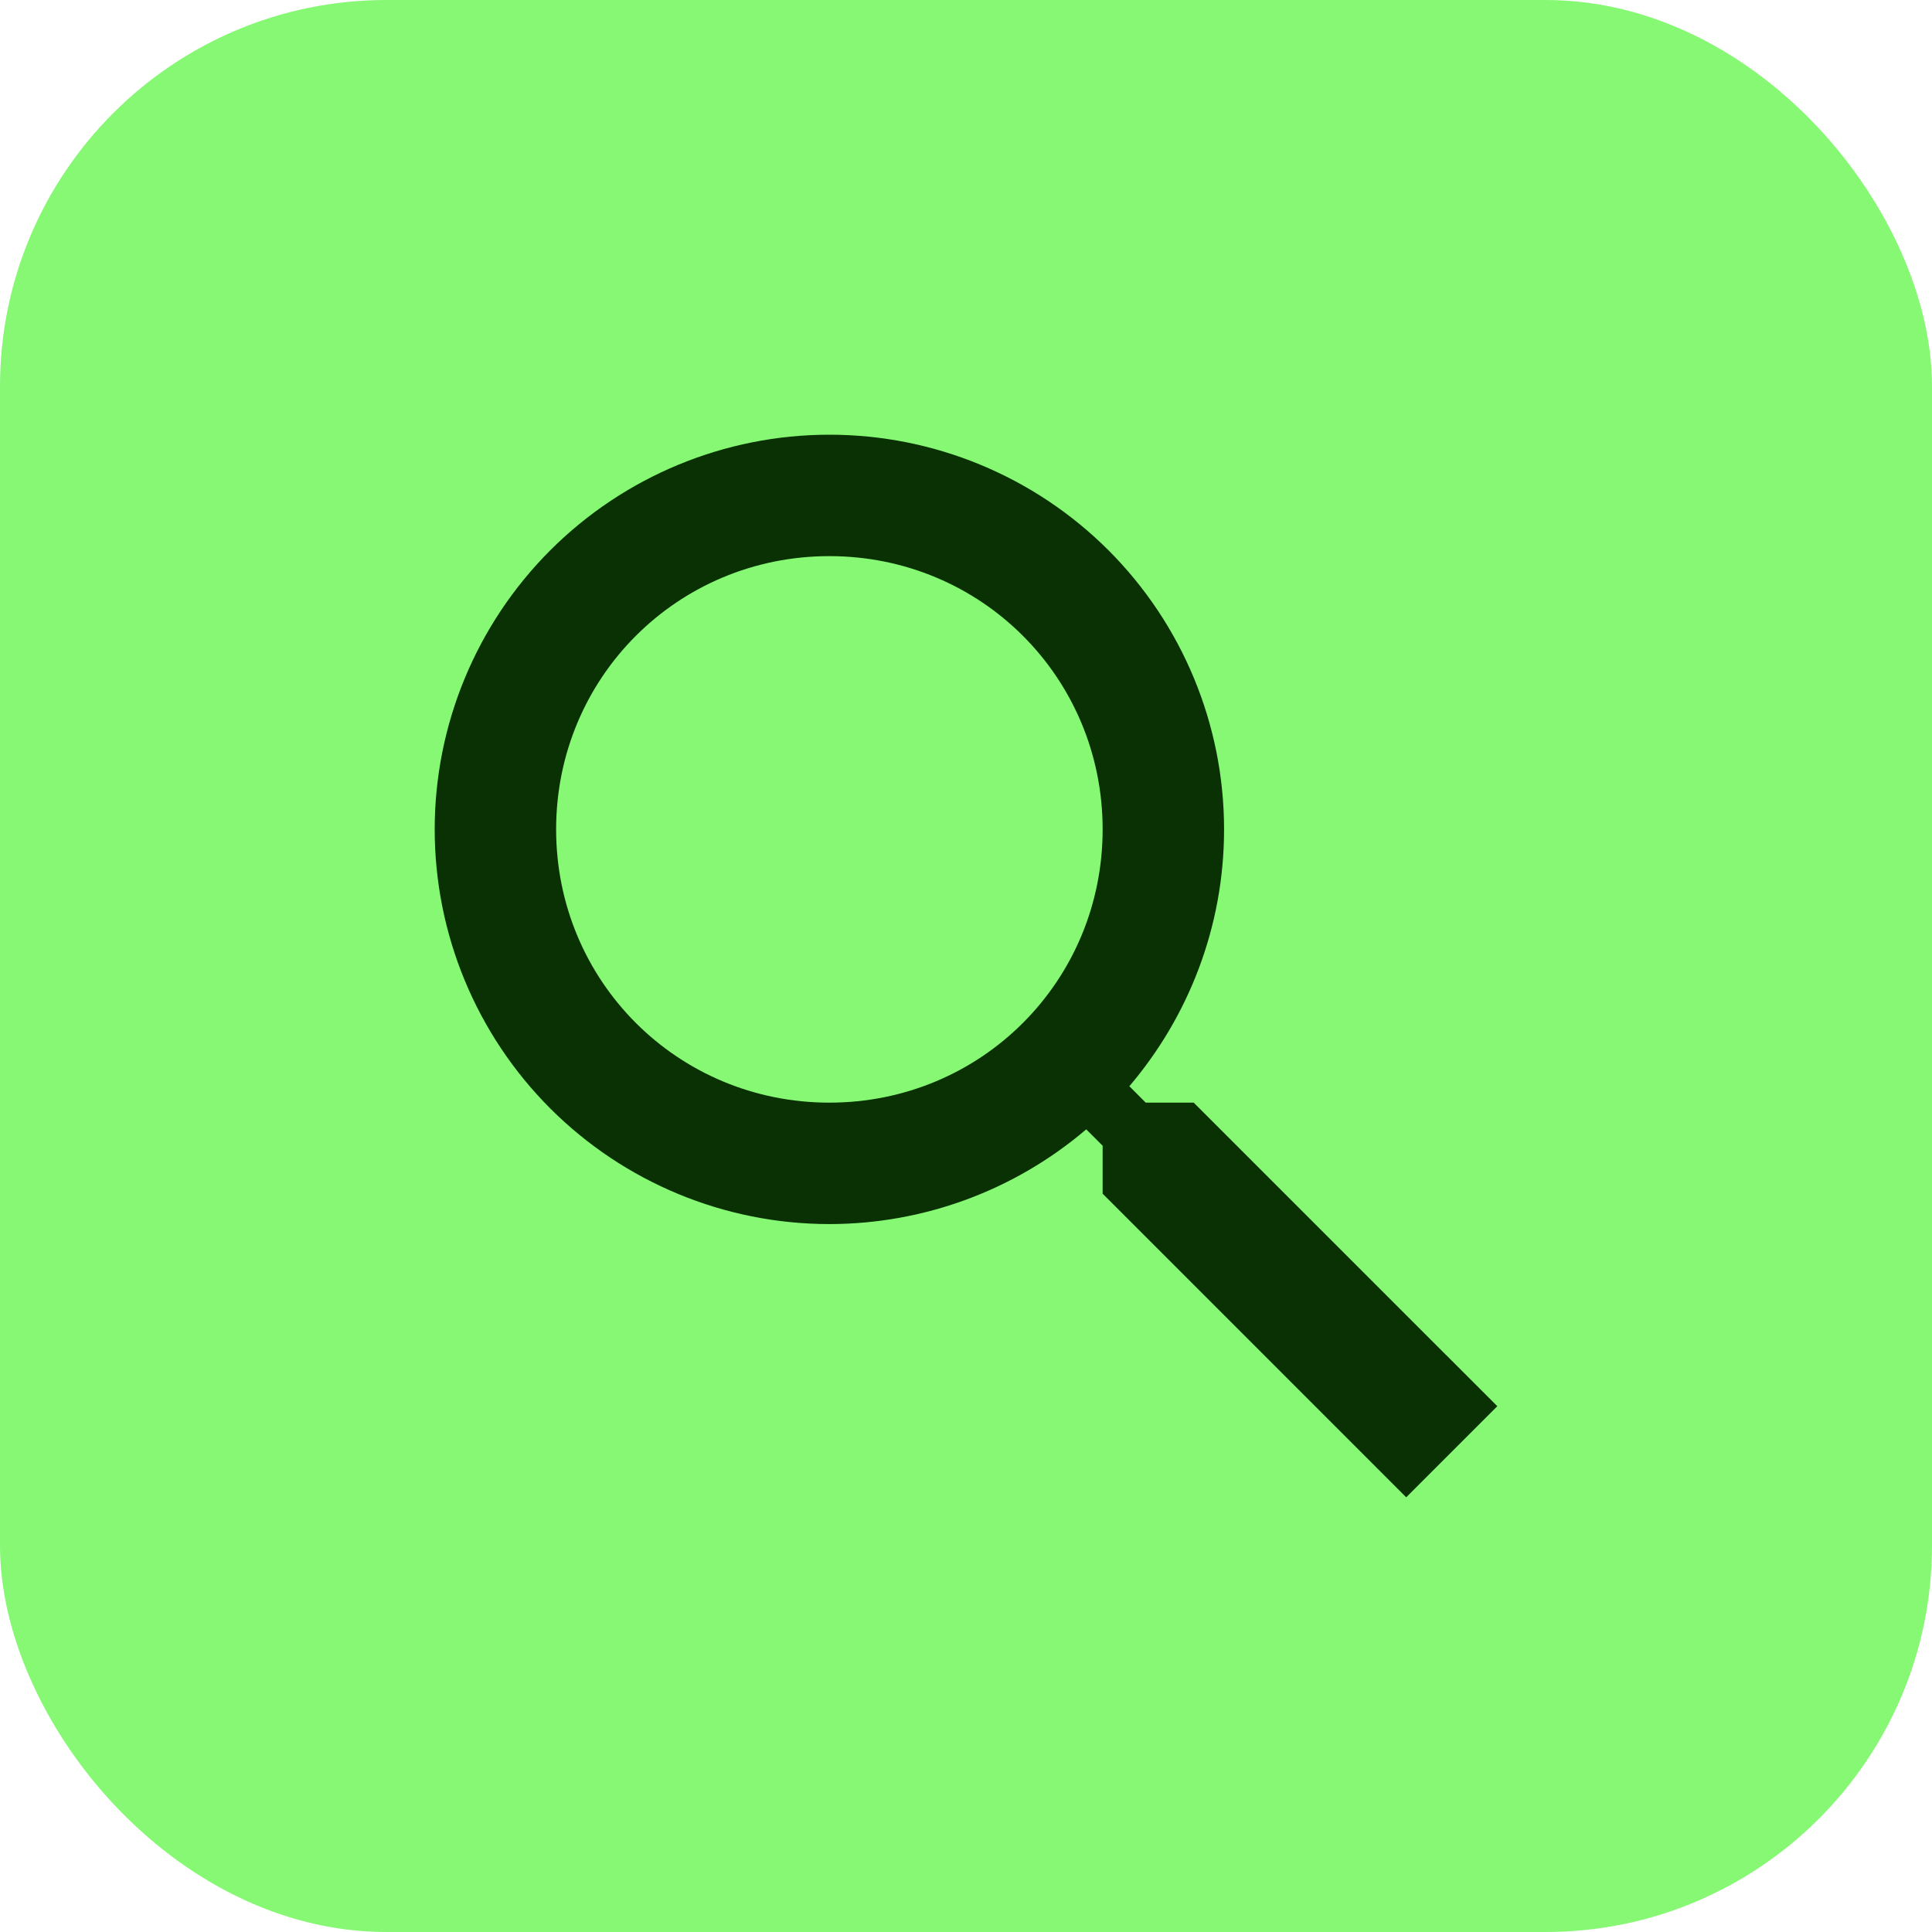
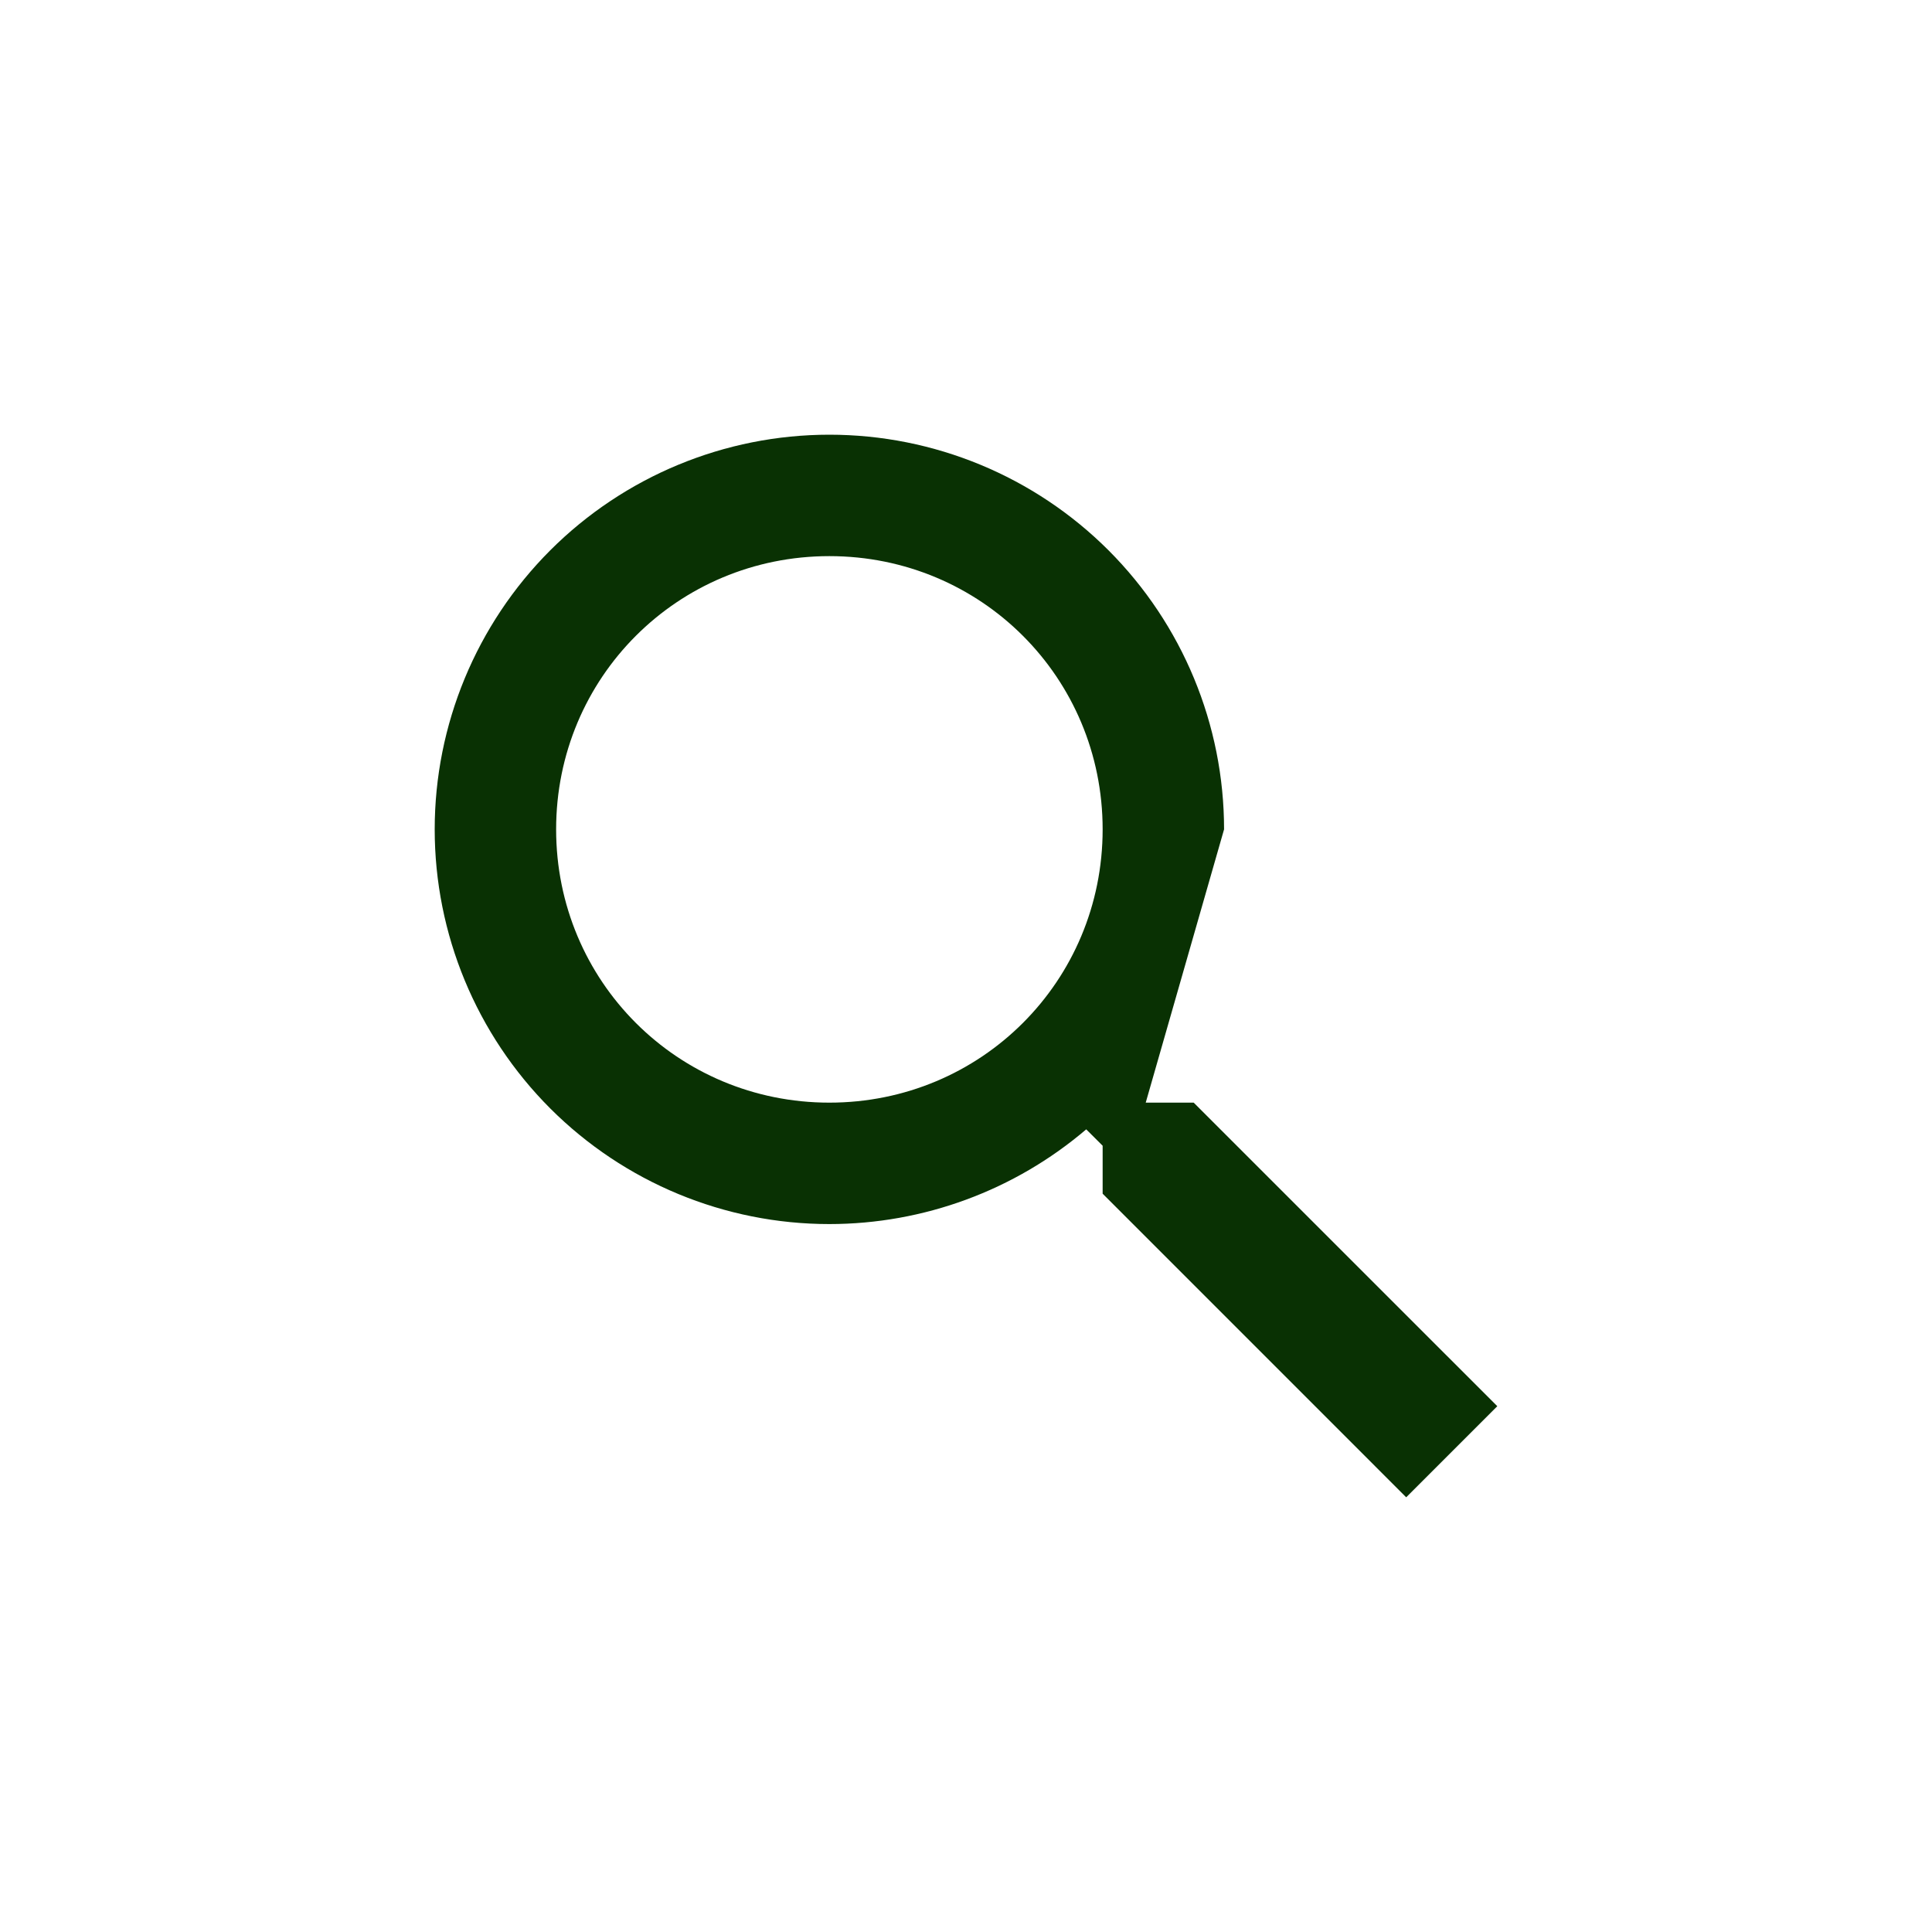
<svg xmlns="http://www.w3.org/2000/svg" width="40" height="40" viewBox="0 0 40 40" fill="none">
-   <rect width="40" height="40" rx="8" fill="#86F874" />
-   <path d="M17.171 9C19.339 9 21.417 9.861 22.95 11.393C24.482 12.926 25.343 15.004 25.343 17.171C25.343 19.195 24.601 21.056 23.382 22.489L23.721 22.829H24.714L31 29.114L29.114 31L22.829 24.714V23.721L22.489 23.382C21.006 24.647 19.121 25.342 17.171 25.343C15.004 25.343 12.926 24.482 11.393 22.95C9.861 21.417 9 19.339 9 17.171C9 15.004 9.861 12.926 11.393 11.393C12.926 9.861 15.004 9 17.171 9ZM17.171 11.514C14.029 11.514 11.514 14.029 11.514 17.171C11.514 20.314 14.029 22.829 17.171 22.829C20.314 22.829 22.829 20.314 22.829 17.171C22.829 14.029 20.314 11.514 17.171 11.514Z" fill="#093103" />
+   <path d="M17.171 9C19.339 9 21.417 9.861 22.95 11.393C24.482 12.926 25.343 15.004 25.343 17.171L23.721 22.829H24.714L31 29.114L29.114 31L22.829 24.714V23.721L22.489 23.382C21.006 24.647 19.121 25.342 17.171 25.343C15.004 25.343 12.926 24.482 11.393 22.95C9.861 21.417 9 19.339 9 17.171C9 15.004 9.861 12.926 11.393 11.393C12.926 9.861 15.004 9 17.171 9ZM17.171 11.514C14.029 11.514 11.514 14.029 11.514 17.171C11.514 20.314 14.029 22.829 17.171 22.829C20.314 22.829 22.829 20.314 22.829 17.171C22.829 14.029 20.314 11.514 17.171 11.514Z" fill="#093103" />
</svg>